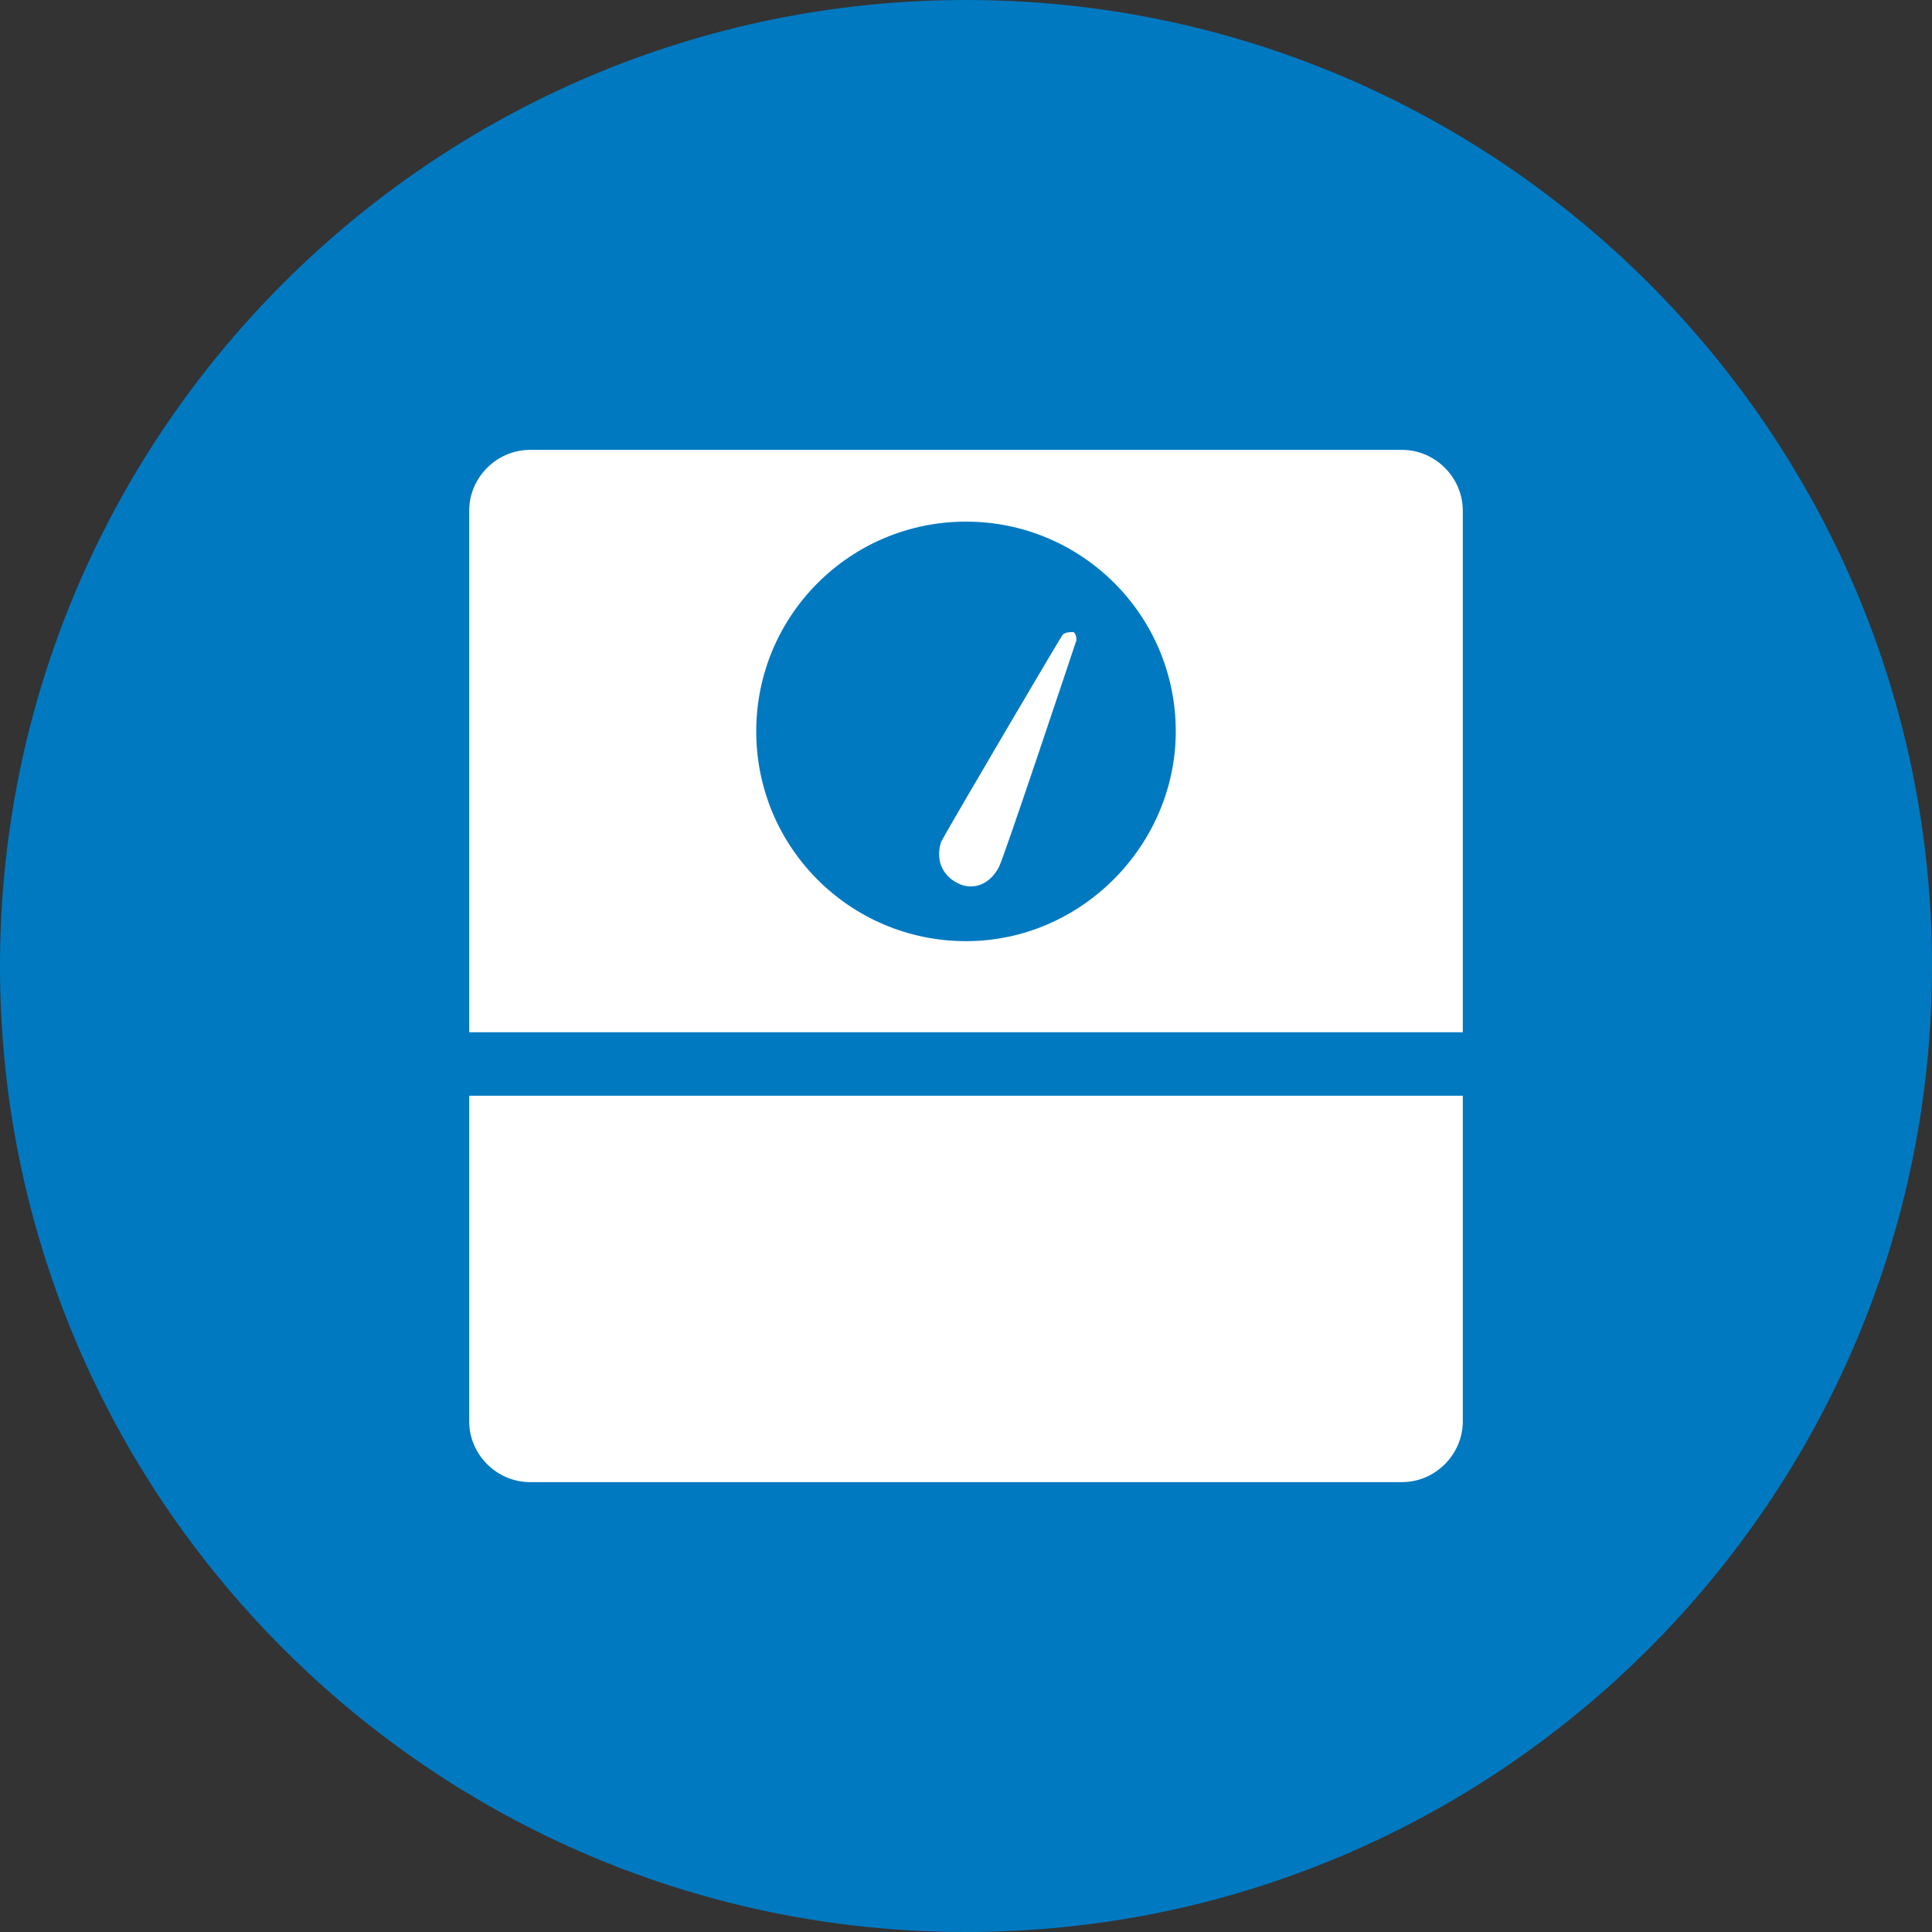
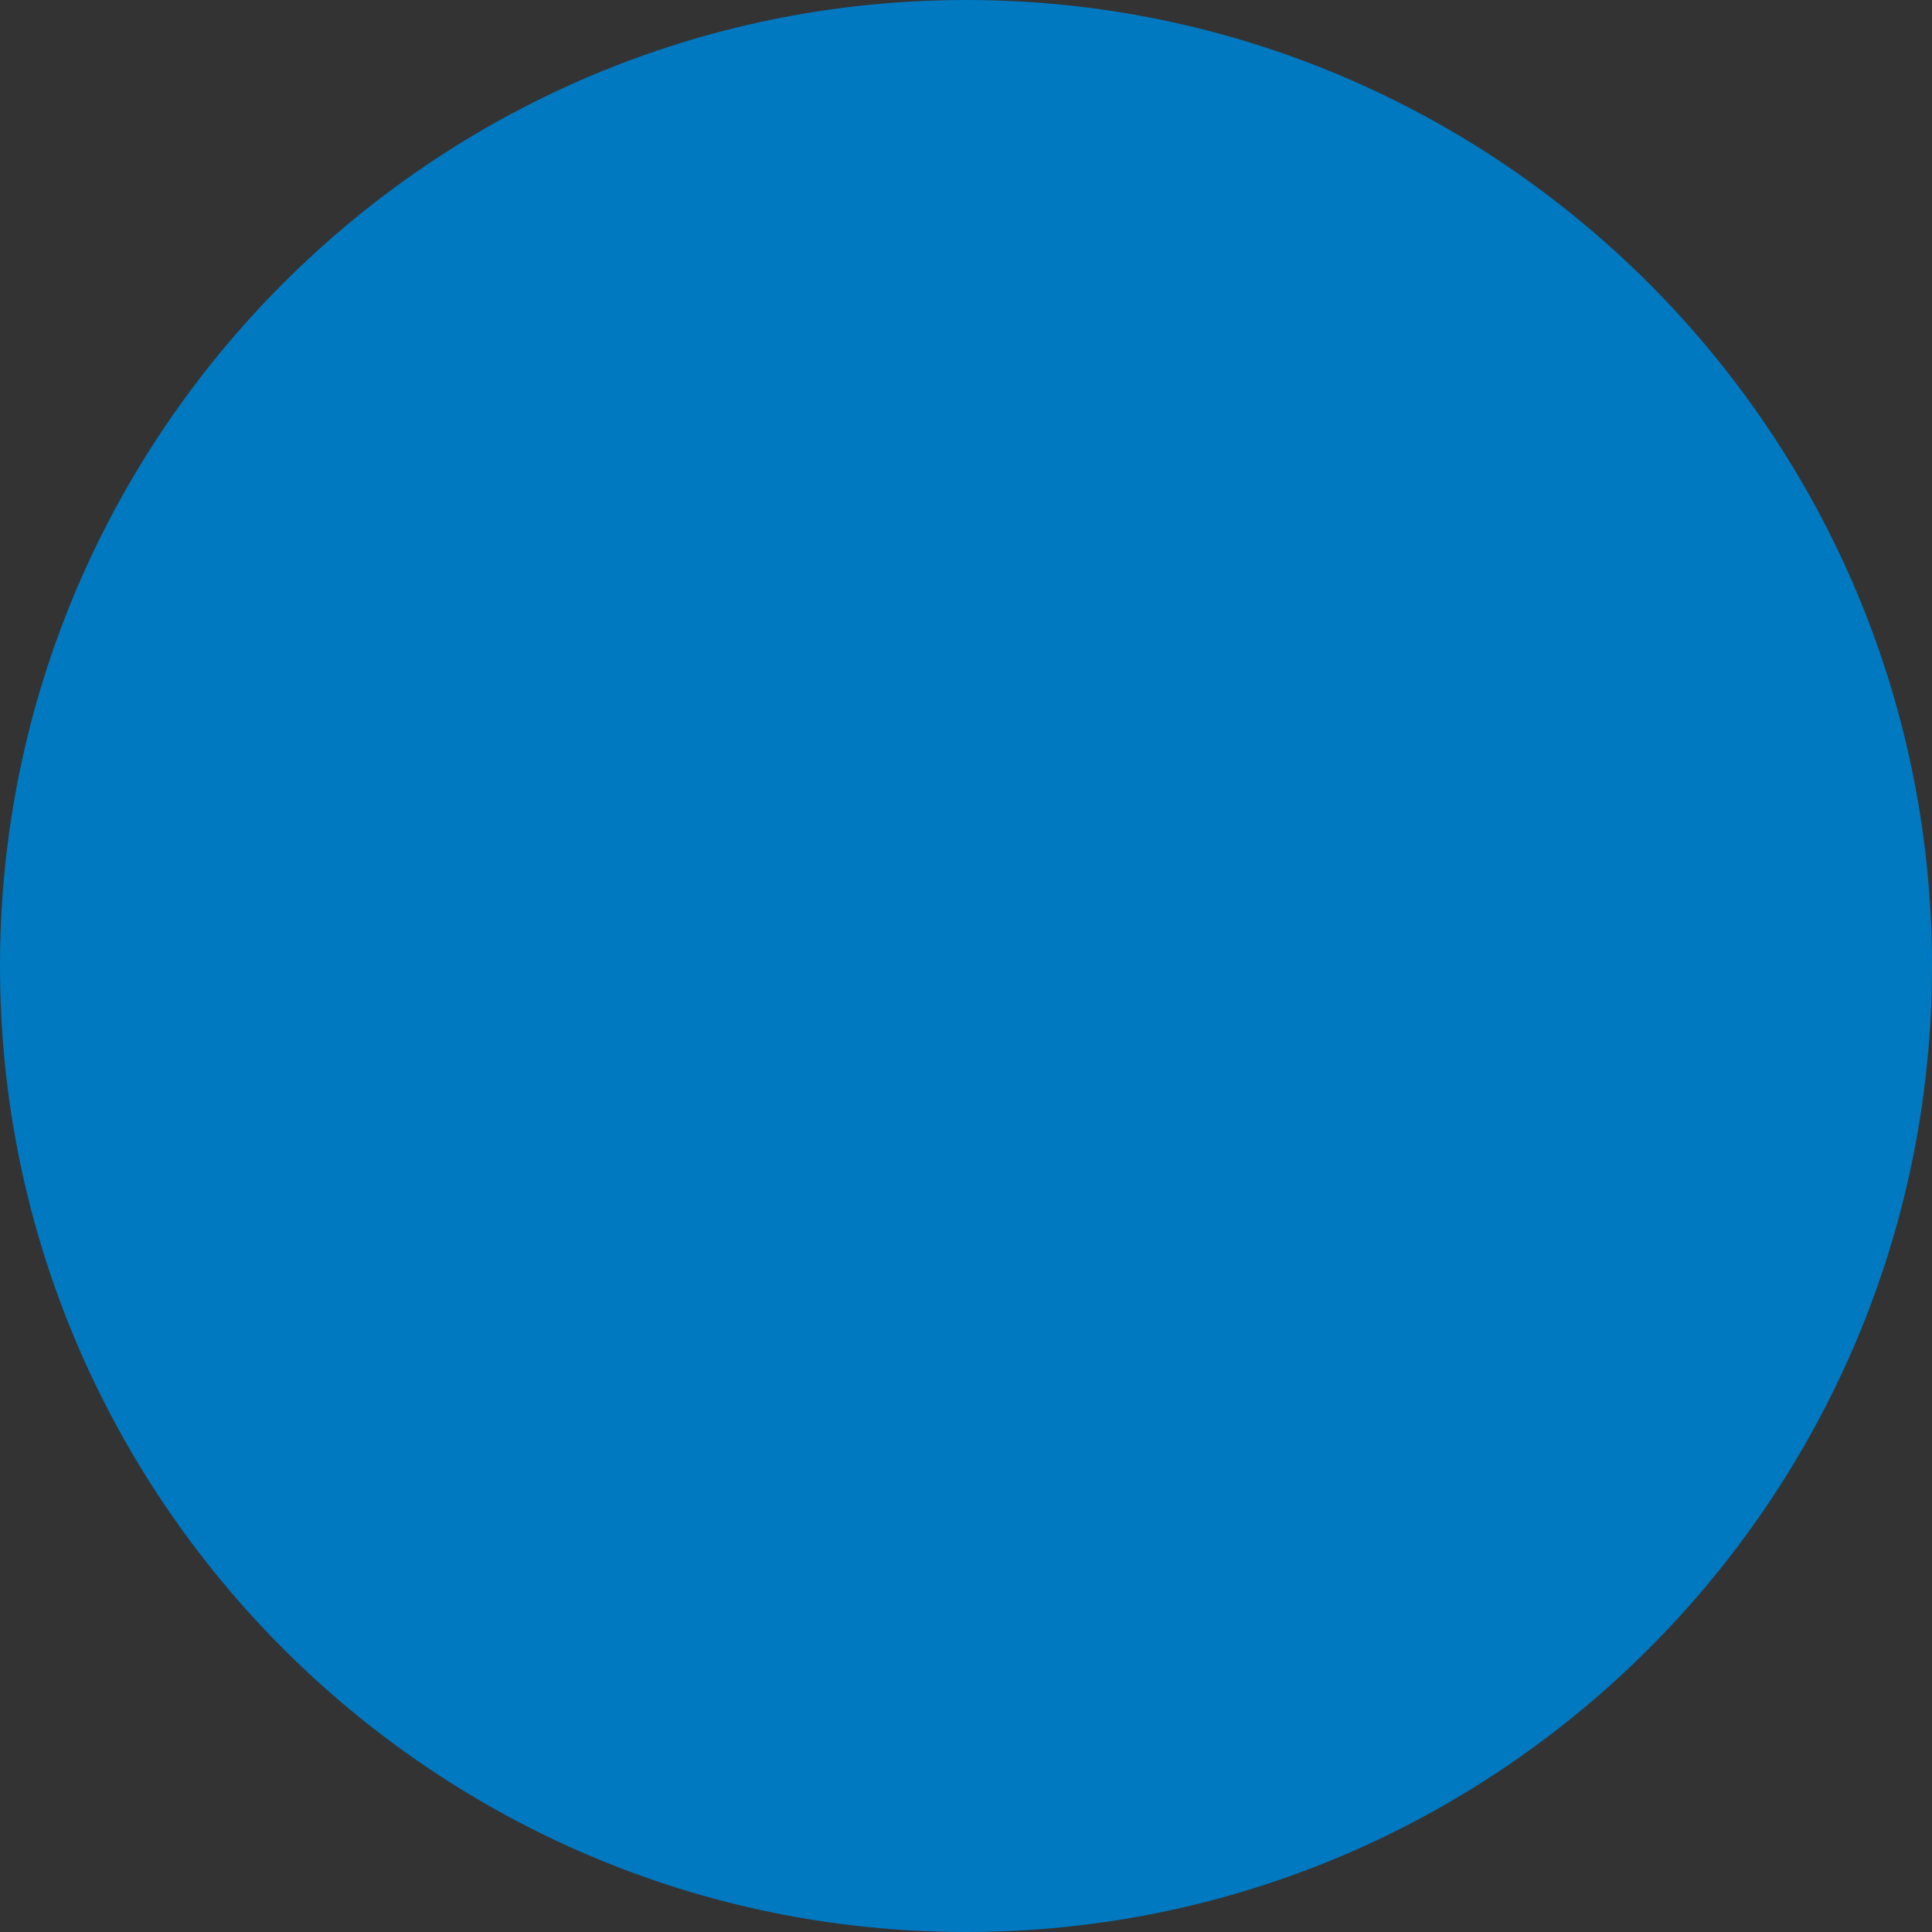
<svg xmlns="http://www.w3.org/2000/svg" version="1.1" id="Layer_1" x="0px" y="0px" viewBox="0 0 70 70" style="enable-background:new 0 0 70 70;" xml:space="preserve">
  <rect x="0" y="0" width="70" height="70" fill="#333333" stroke="none" />
  <style type="text/css">
	.st0{fill:#0079C1;}
	.st1{fill:#FFFFFF;}
</style>
  <title>icon heater tankless</title>
  <path class="st0" d="M70,35c0,19.3-15.7,35-35,35S0,54.3,0,35S15.7,0,35,0S70,15.7,70,35" />
-   <path class="st1" d="M17,51.5c0,1.2,1,2.2,2.2,2.2h31.6c1.2,0,2.2-1,2.2-2.2V39.7H17V51.5z" />
-   <path class="st1" d="M50.8,16.3H19.2c-1.2,0-2.2,1-2.2,2.2v18.9h36V18.5C53,17.3,52,16.3,50.8,16.3z M35,34.1  c-4.2,0-7.6-3.4-7.6-7.6s3.4-7.6,7.6-7.6s7.6,3.4,7.6,7.6v0C42.6,30.6,39.2,34.1,35,34.1z" />
-   <path class="st1" d="M34.7,32c-0.6-0.3-0.8-0.9-0.6-1.5c0.2-0.4,4.2-7.2,4.4-7.5c0.1-0.1,0.3-0.1,0.4-0.1C39,23,39,23.1,39,23.2  c-0.1,0.3-2.6,7.8-2.8,8.2C35.9,32,35.3,32.3,34.7,32" />
</svg>